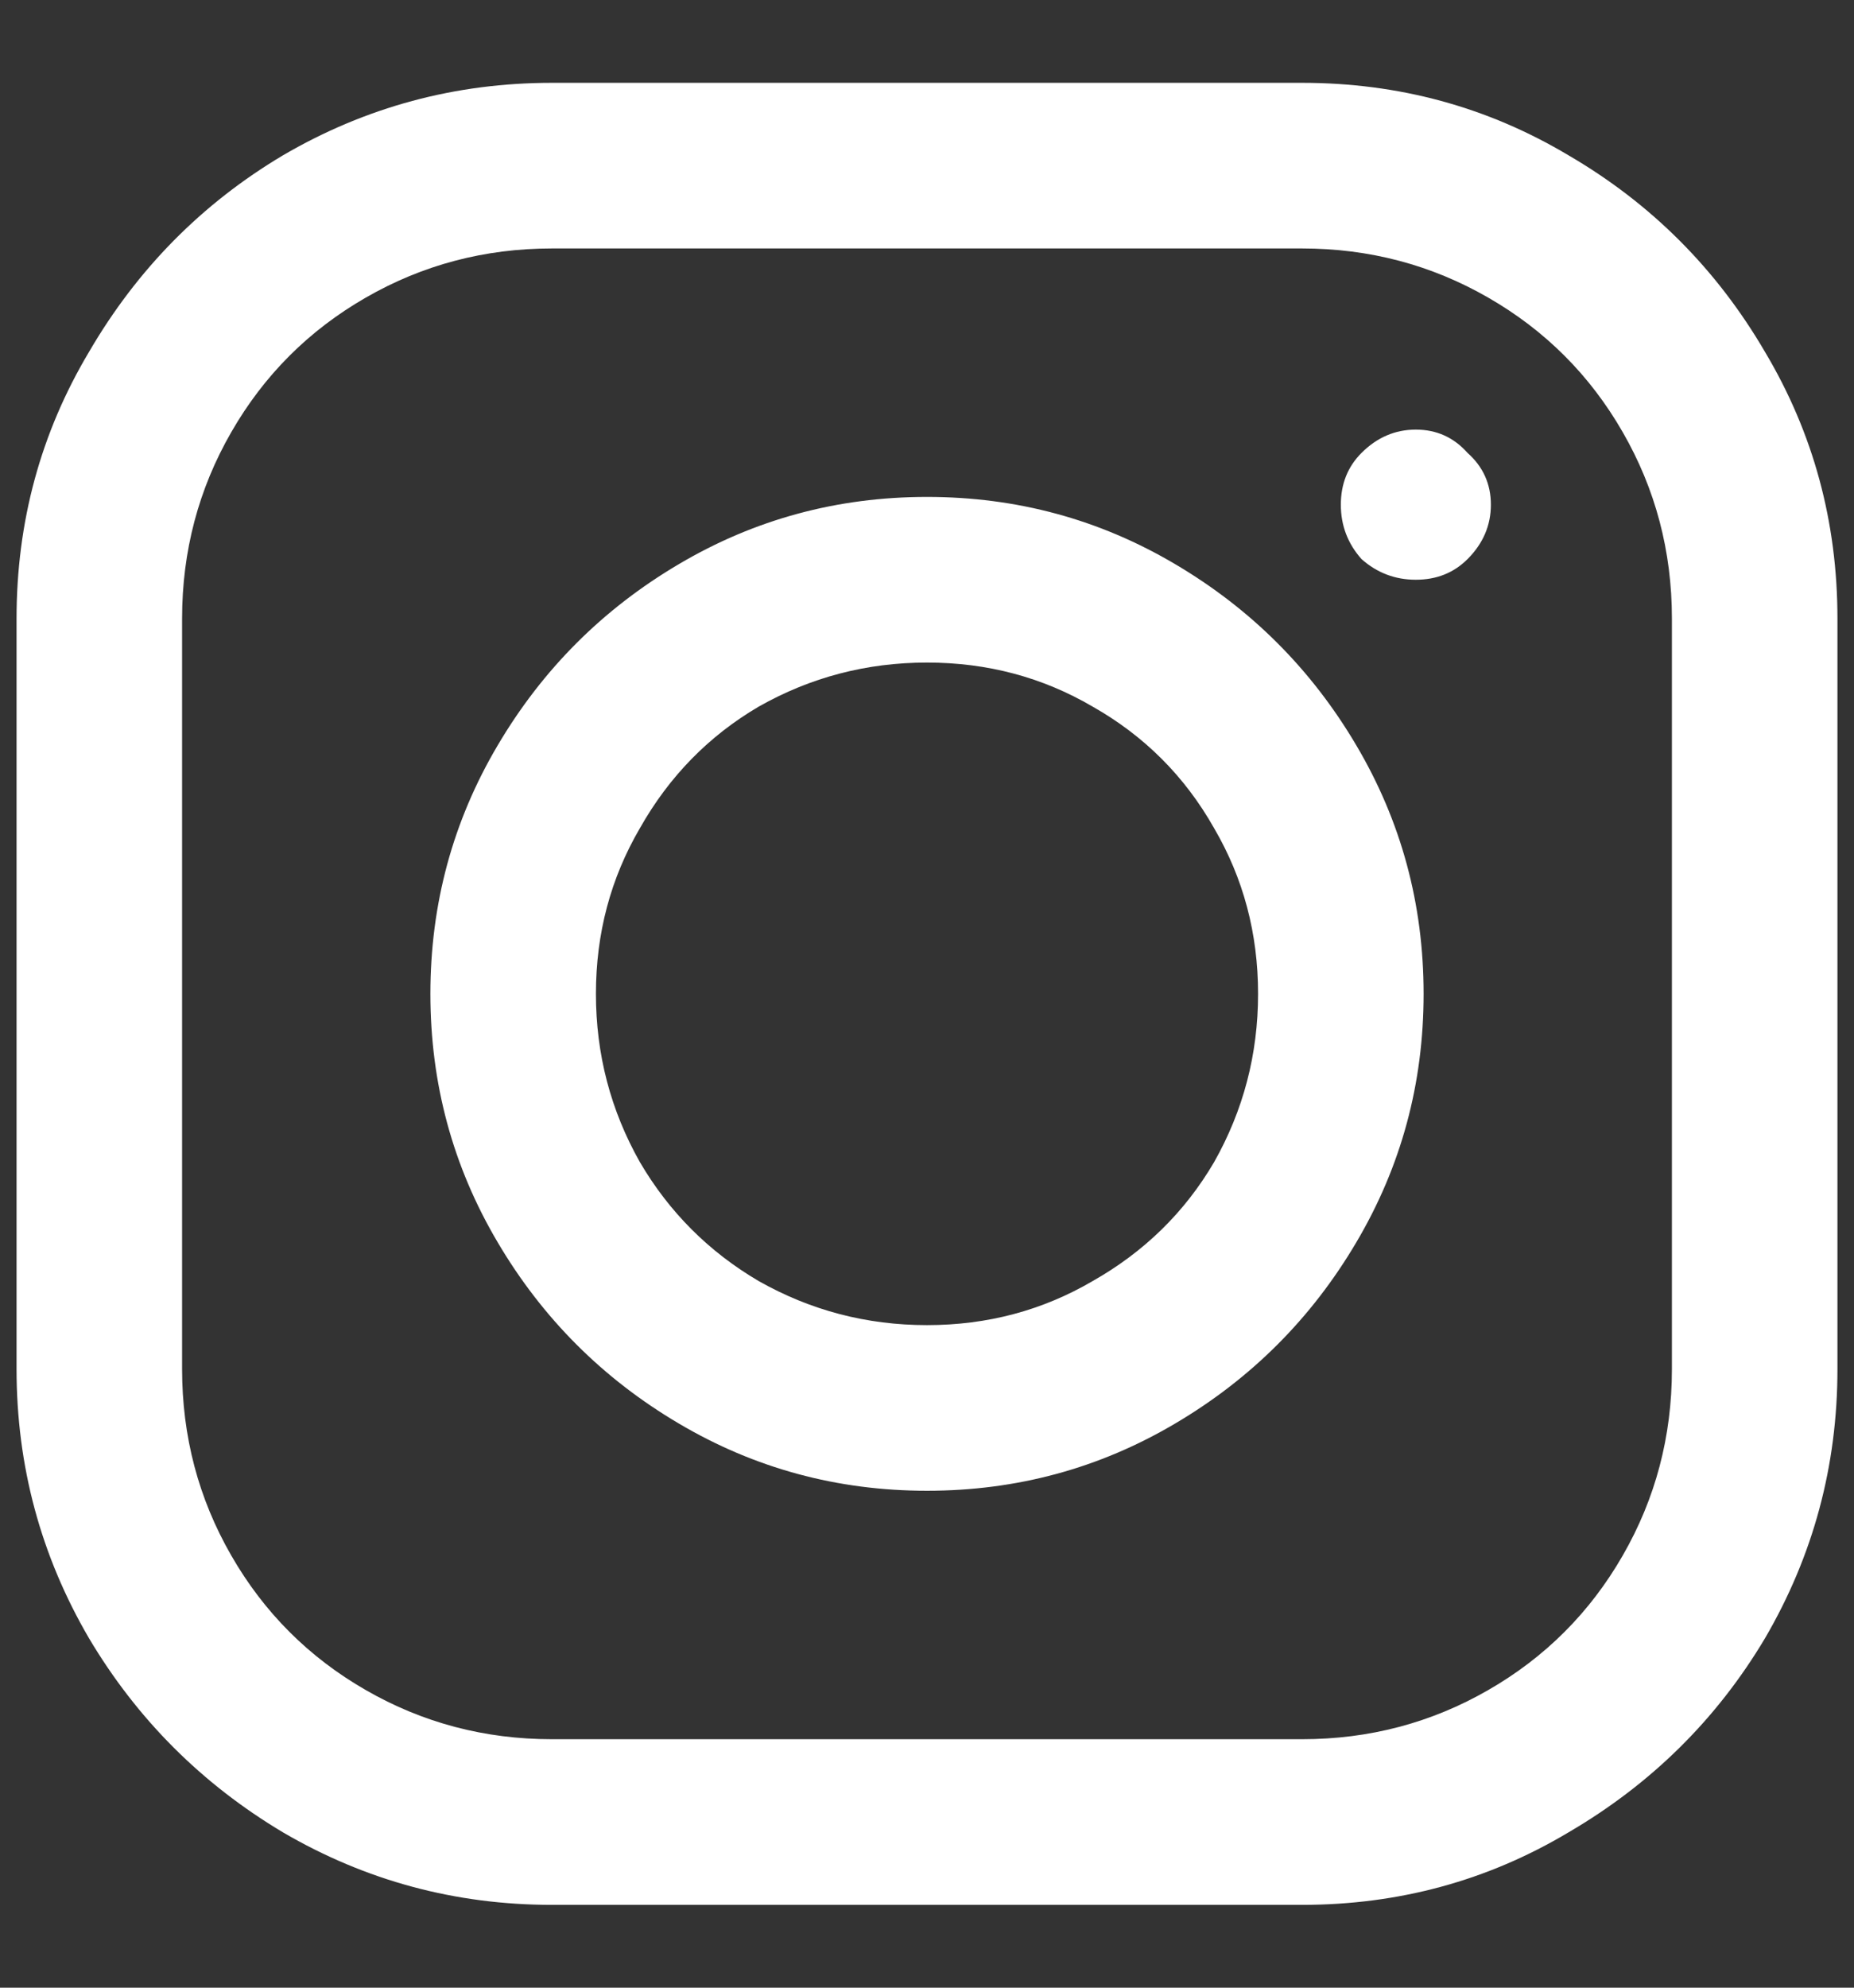
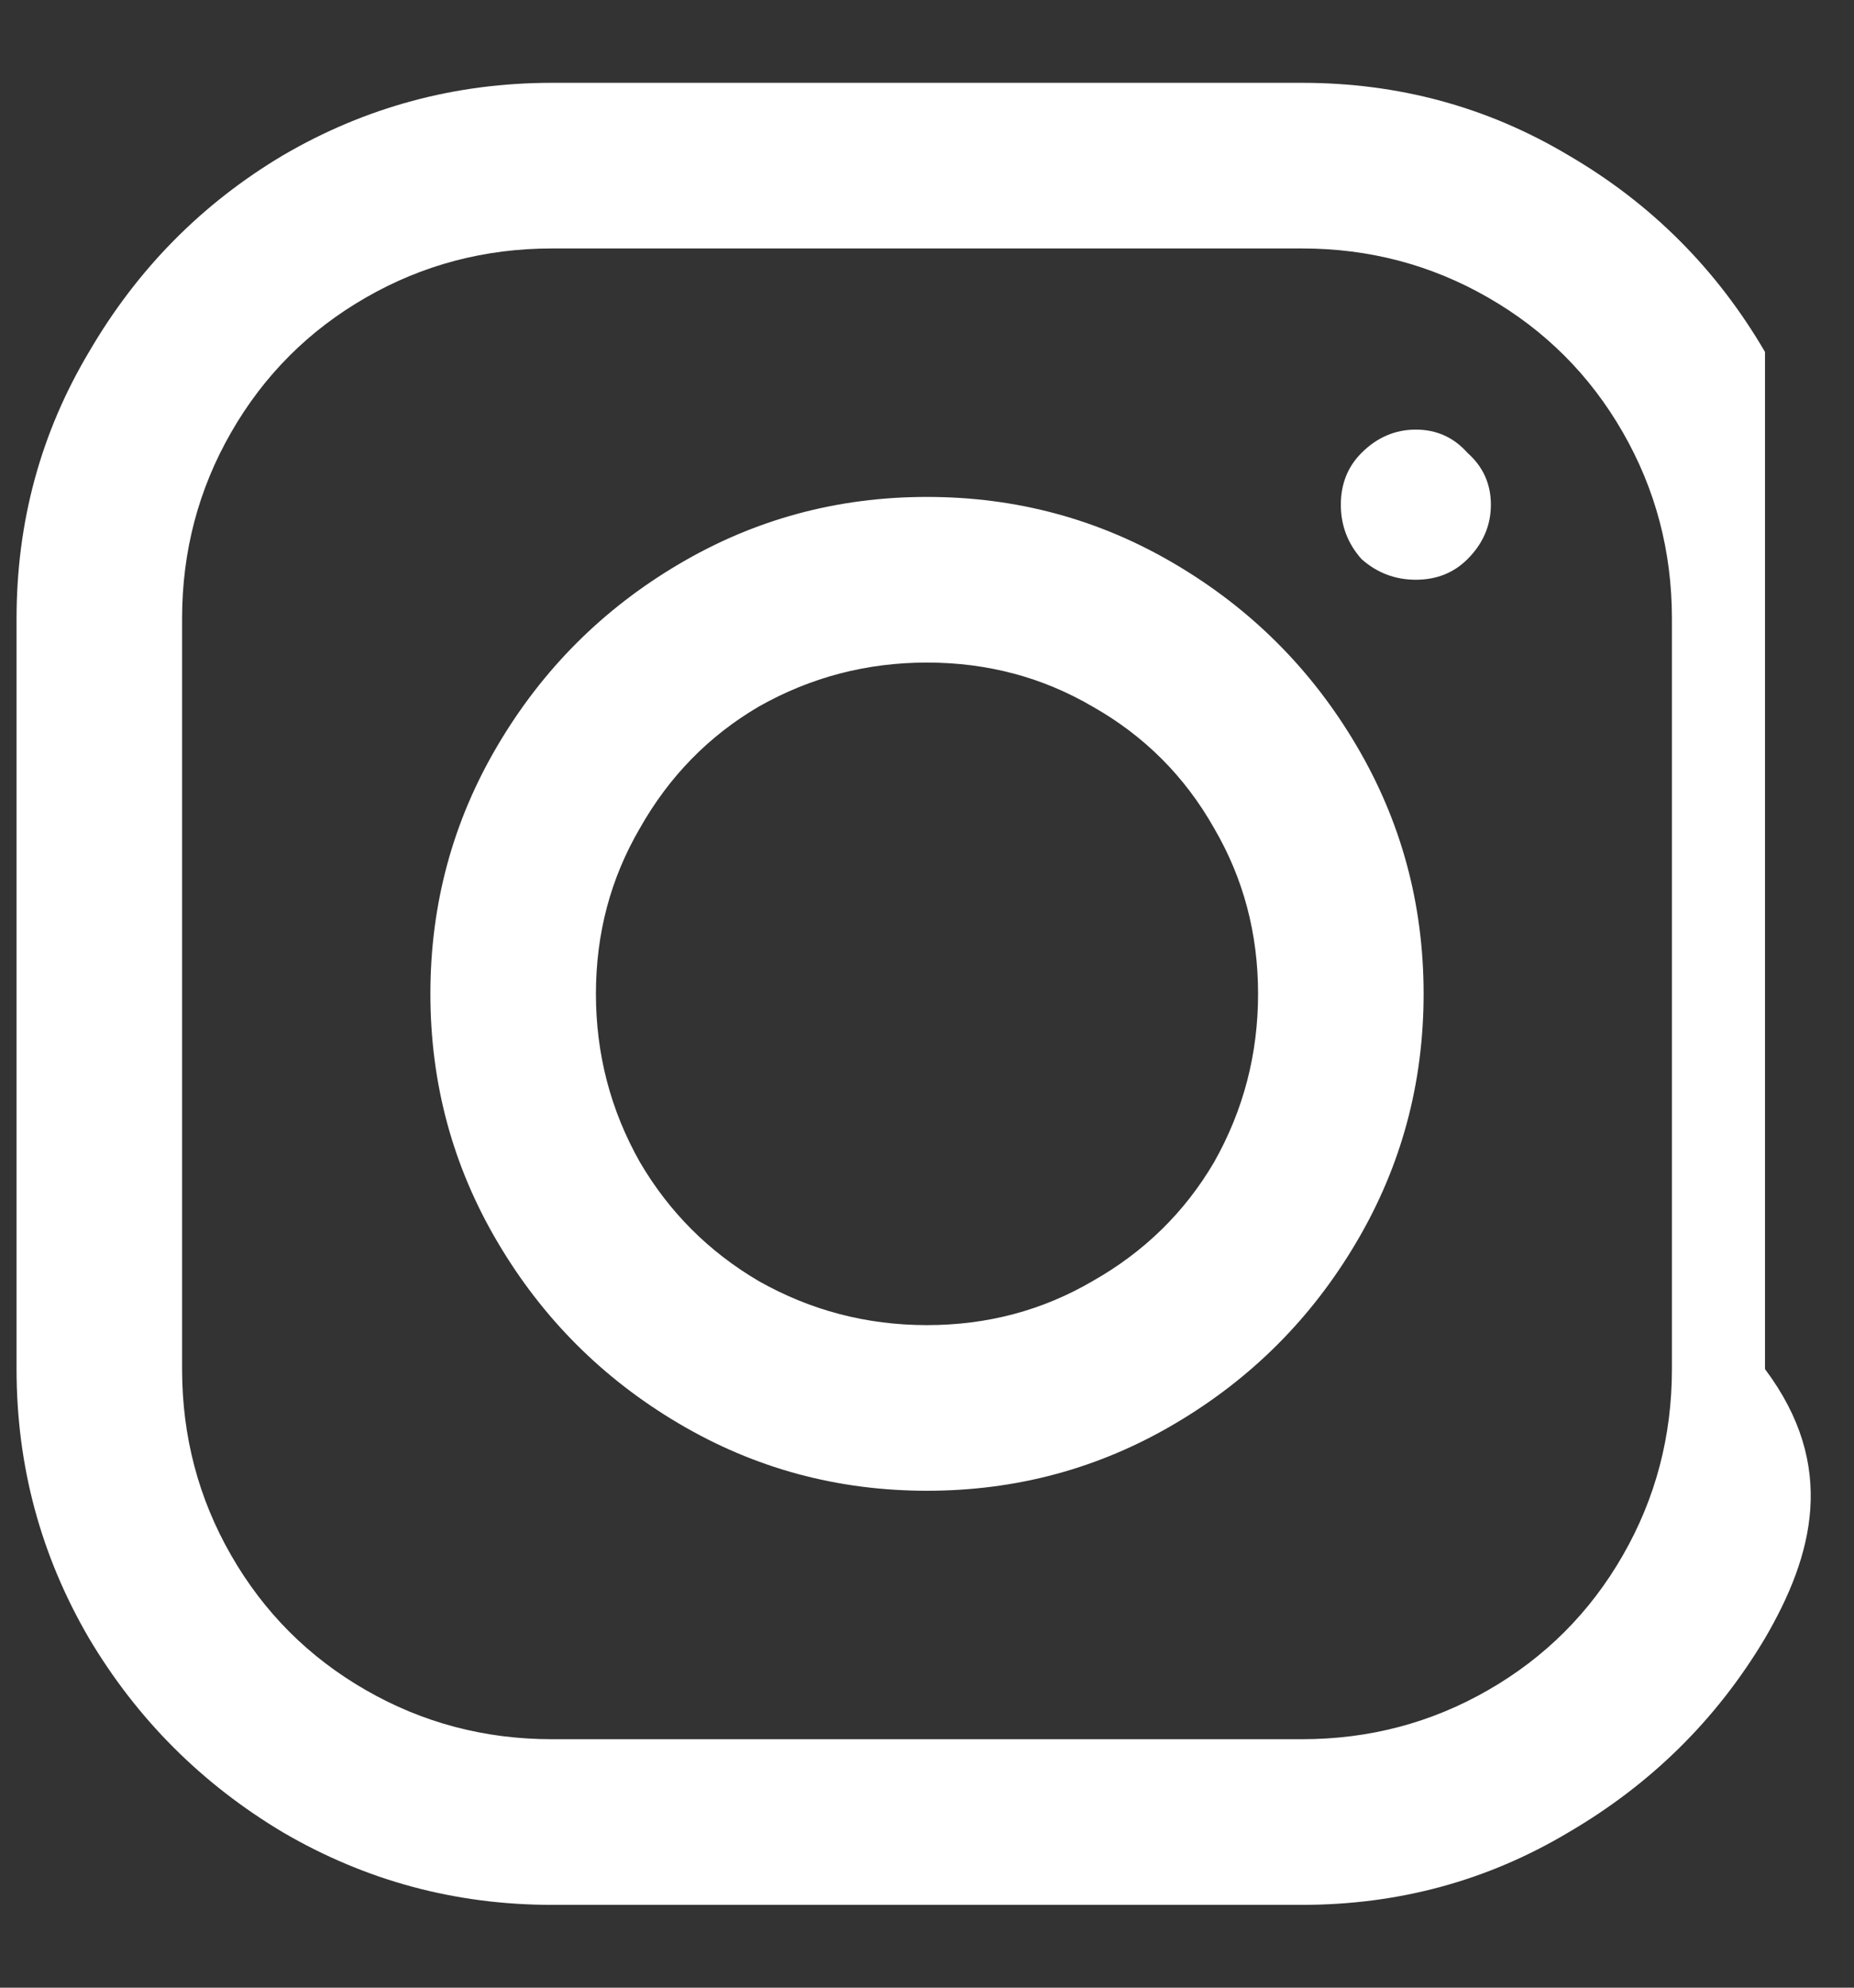
<svg xmlns="http://www.w3.org/2000/svg" width="14" height="15" viewBox="0 0 14 15" fill="none">
  <rect x="0" y="0" width="14" height="15" fill="#333333" stroke="none" />
-   <path d="M4.168 0.625H9.832C10.561 0.625 11.232 0.807 11.844 1.172C12.469 1.536 12.963 2.031 13.328 2.656C13.693 3.268 13.875 3.939 13.875 4.668V10.332C13.875 11.061 13.693 11.738 13.328 12.363C12.963 12.975 12.469 13.463 11.844 13.828C11.232 14.193 10.561 14.375 9.832 14.375H4.168C3.439 14.375 2.762 14.193 2.137 13.828C1.525 13.463 1.036 12.975 0.672 12.363C0.307 11.738 0.125 11.061 0.125 10.332V4.668C0.125 3.939 0.307 3.268 0.672 2.656C1.036 2.031 1.525 1.536 2.137 1.172C2.762 0.807 3.439 0.625 4.168 0.625ZM4.168 1.875C3.66 1.875 3.191 1.999 2.762 2.246C2.332 2.493 1.993 2.832 1.746 3.262C1.499 3.691 1.375 4.16 1.375 4.668V10.332C1.375 10.84 1.499 11.309 1.746 11.738C1.993 12.168 2.332 12.507 2.762 12.754C3.191 13.001 3.66 13.125 4.168 13.125H9.832C10.34 13.125 10.809 13.001 11.238 12.754C11.668 12.507 12.007 12.168 12.254 11.738C12.501 11.309 12.625 10.84 12.625 10.332V4.668C12.625 4.16 12.501 3.691 12.254 3.262C12.007 2.832 11.668 2.493 11.238 2.246C10.809 1.999 10.34 1.875 9.832 1.875H4.168ZM10.691 3.242C10.848 3.242 10.978 3.301 11.082 3.418C11.199 3.522 11.258 3.652 11.258 3.809C11.258 3.965 11.199 4.102 11.082 4.219C10.978 4.323 10.848 4.375 10.691 4.375C10.535 4.375 10.398 4.323 10.281 4.219C10.177 4.102 10.125 3.965 10.125 3.809C10.125 3.652 10.177 3.522 10.281 3.418C10.398 3.301 10.535 3.242 10.691 3.242ZM7 3.75C7.677 3.75 8.302 3.919 8.875 4.258C9.448 4.596 9.904 5.052 10.242 5.625C10.581 6.198 10.75 6.823 10.75 7.5C10.75 8.177 10.581 8.802 10.242 9.375C9.904 9.948 9.448 10.404 8.875 10.742C8.302 11.081 7.677 11.25 7 11.25C6.323 11.25 5.698 11.081 5.125 10.742C4.552 10.404 4.096 9.948 3.758 9.375C3.419 8.802 3.25 8.177 3.25 7.5C3.25 6.823 3.419 6.198 3.758 5.625C4.096 5.052 4.552 4.596 5.125 4.258C5.698 3.919 6.323 3.75 7 3.75ZM7 5C6.544 5 6.121 5.111 5.73 5.332C5.353 5.553 5.053 5.859 4.832 6.25C4.611 6.628 4.5 7.044 4.5 7.5C4.5 7.956 4.611 8.379 4.832 8.77C5.053 9.147 5.353 9.447 5.73 9.668C6.121 9.889 6.544 10 7 10C7.456 10 7.872 9.889 8.25 9.668C8.641 9.447 8.947 9.147 9.168 8.77C9.389 8.379 9.5 7.956 9.5 7.5C9.5 7.044 9.389 6.628 9.168 6.25C8.947 5.859 8.641 5.553 8.25 5.332C7.872 5.111 7.456 5 7 5Z" fill="white" />
+   <path d="M4.168 0.625H9.832C10.561 0.625 11.232 0.807 11.844 1.172C12.469 1.536 12.963 2.031 13.328 2.656V10.332C13.875 11.061 13.693 11.738 13.328 12.363C12.963 12.975 12.469 13.463 11.844 13.828C11.232 14.193 10.561 14.375 9.832 14.375H4.168C3.439 14.375 2.762 14.193 2.137 13.828C1.525 13.463 1.036 12.975 0.672 12.363C0.307 11.738 0.125 11.061 0.125 10.332V4.668C0.125 3.939 0.307 3.268 0.672 2.656C1.036 2.031 1.525 1.536 2.137 1.172C2.762 0.807 3.439 0.625 4.168 0.625ZM4.168 1.875C3.66 1.875 3.191 1.999 2.762 2.246C2.332 2.493 1.993 2.832 1.746 3.262C1.499 3.691 1.375 4.16 1.375 4.668V10.332C1.375 10.84 1.499 11.309 1.746 11.738C1.993 12.168 2.332 12.507 2.762 12.754C3.191 13.001 3.66 13.125 4.168 13.125H9.832C10.34 13.125 10.809 13.001 11.238 12.754C11.668 12.507 12.007 12.168 12.254 11.738C12.501 11.309 12.625 10.84 12.625 10.332V4.668C12.625 4.16 12.501 3.691 12.254 3.262C12.007 2.832 11.668 2.493 11.238 2.246C10.809 1.999 10.34 1.875 9.832 1.875H4.168ZM10.691 3.242C10.848 3.242 10.978 3.301 11.082 3.418C11.199 3.522 11.258 3.652 11.258 3.809C11.258 3.965 11.199 4.102 11.082 4.219C10.978 4.323 10.848 4.375 10.691 4.375C10.535 4.375 10.398 4.323 10.281 4.219C10.177 4.102 10.125 3.965 10.125 3.809C10.125 3.652 10.177 3.522 10.281 3.418C10.398 3.301 10.535 3.242 10.691 3.242ZM7 3.75C7.677 3.75 8.302 3.919 8.875 4.258C9.448 4.596 9.904 5.052 10.242 5.625C10.581 6.198 10.75 6.823 10.75 7.5C10.75 8.177 10.581 8.802 10.242 9.375C9.904 9.948 9.448 10.404 8.875 10.742C8.302 11.081 7.677 11.25 7 11.25C6.323 11.25 5.698 11.081 5.125 10.742C4.552 10.404 4.096 9.948 3.758 9.375C3.419 8.802 3.25 8.177 3.25 7.5C3.25 6.823 3.419 6.198 3.758 5.625C4.096 5.052 4.552 4.596 5.125 4.258C5.698 3.919 6.323 3.75 7 3.75ZM7 5C6.544 5 6.121 5.111 5.73 5.332C5.353 5.553 5.053 5.859 4.832 6.25C4.611 6.628 4.5 7.044 4.5 7.5C4.5 7.956 4.611 8.379 4.832 8.77C5.053 9.147 5.353 9.447 5.73 9.668C6.121 9.889 6.544 10 7 10C7.456 10 7.872 9.889 8.25 9.668C8.641 9.447 8.947 9.147 9.168 8.77C9.389 8.379 9.5 7.956 9.5 7.5C9.5 7.044 9.389 6.628 9.168 6.25C8.947 5.859 8.641 5.553 8.25 5.332C7.872 5.111 7.456 5 7 5Z" fill="white" />
</svg>